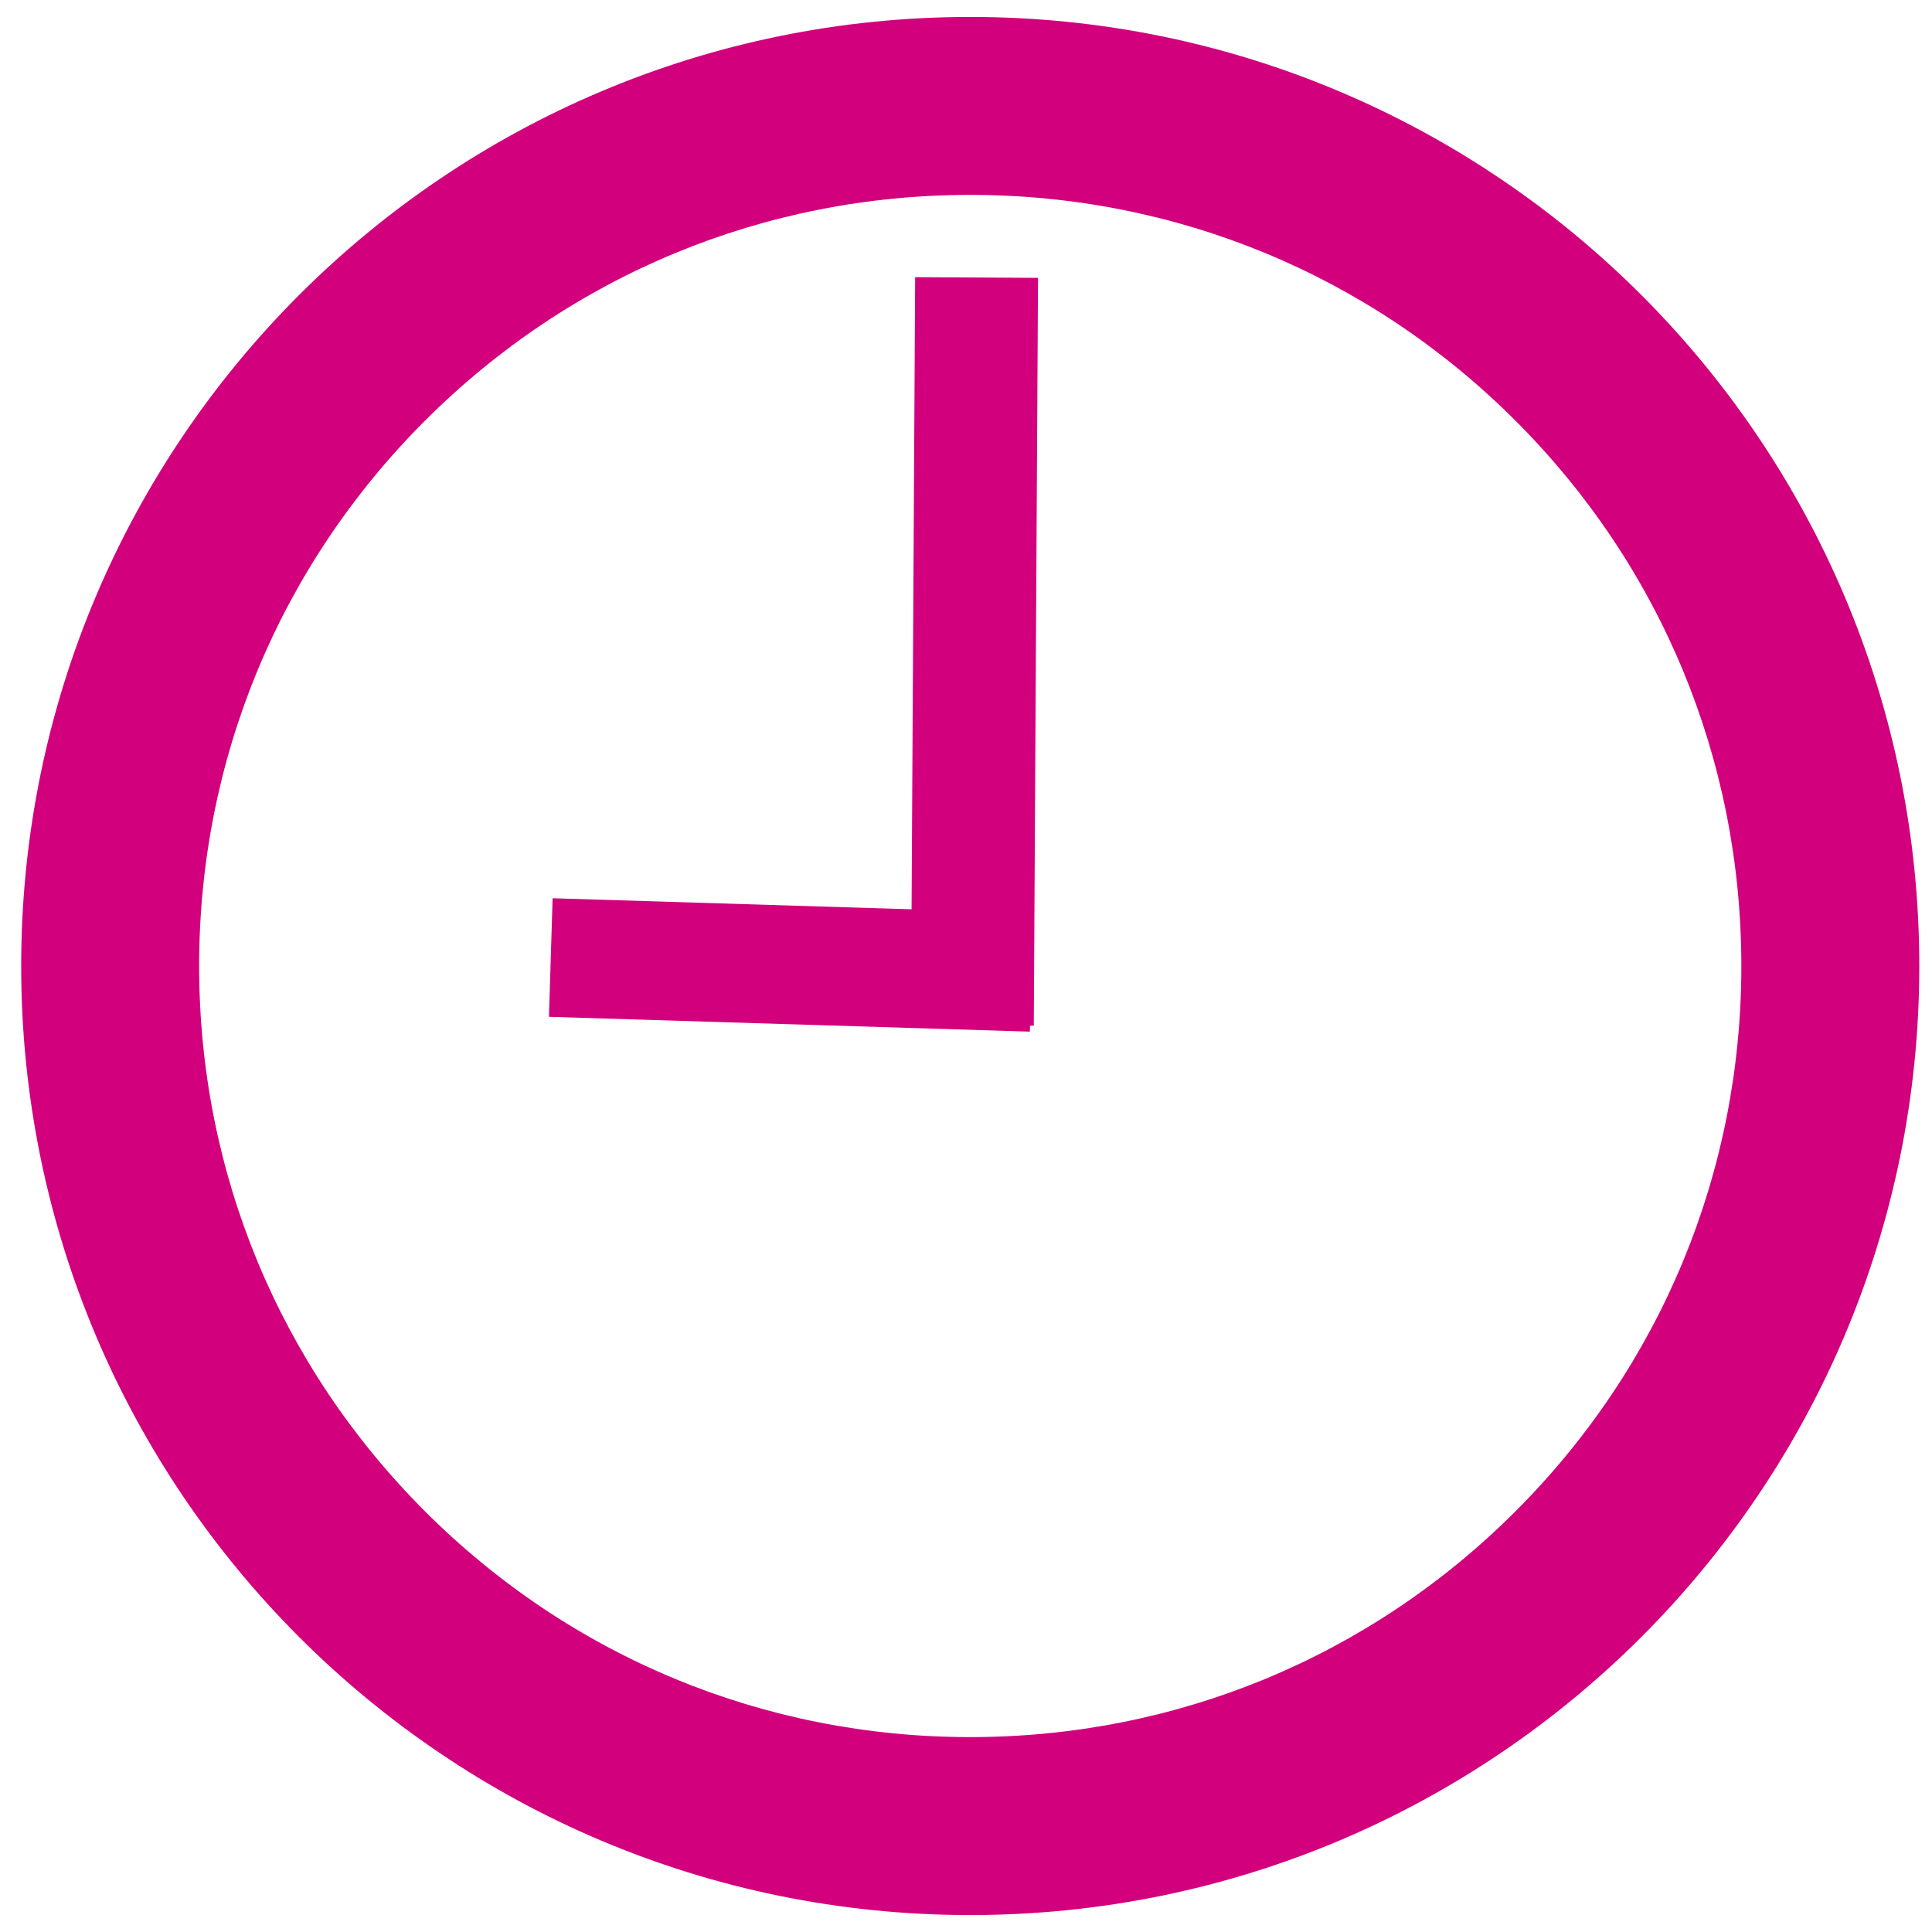
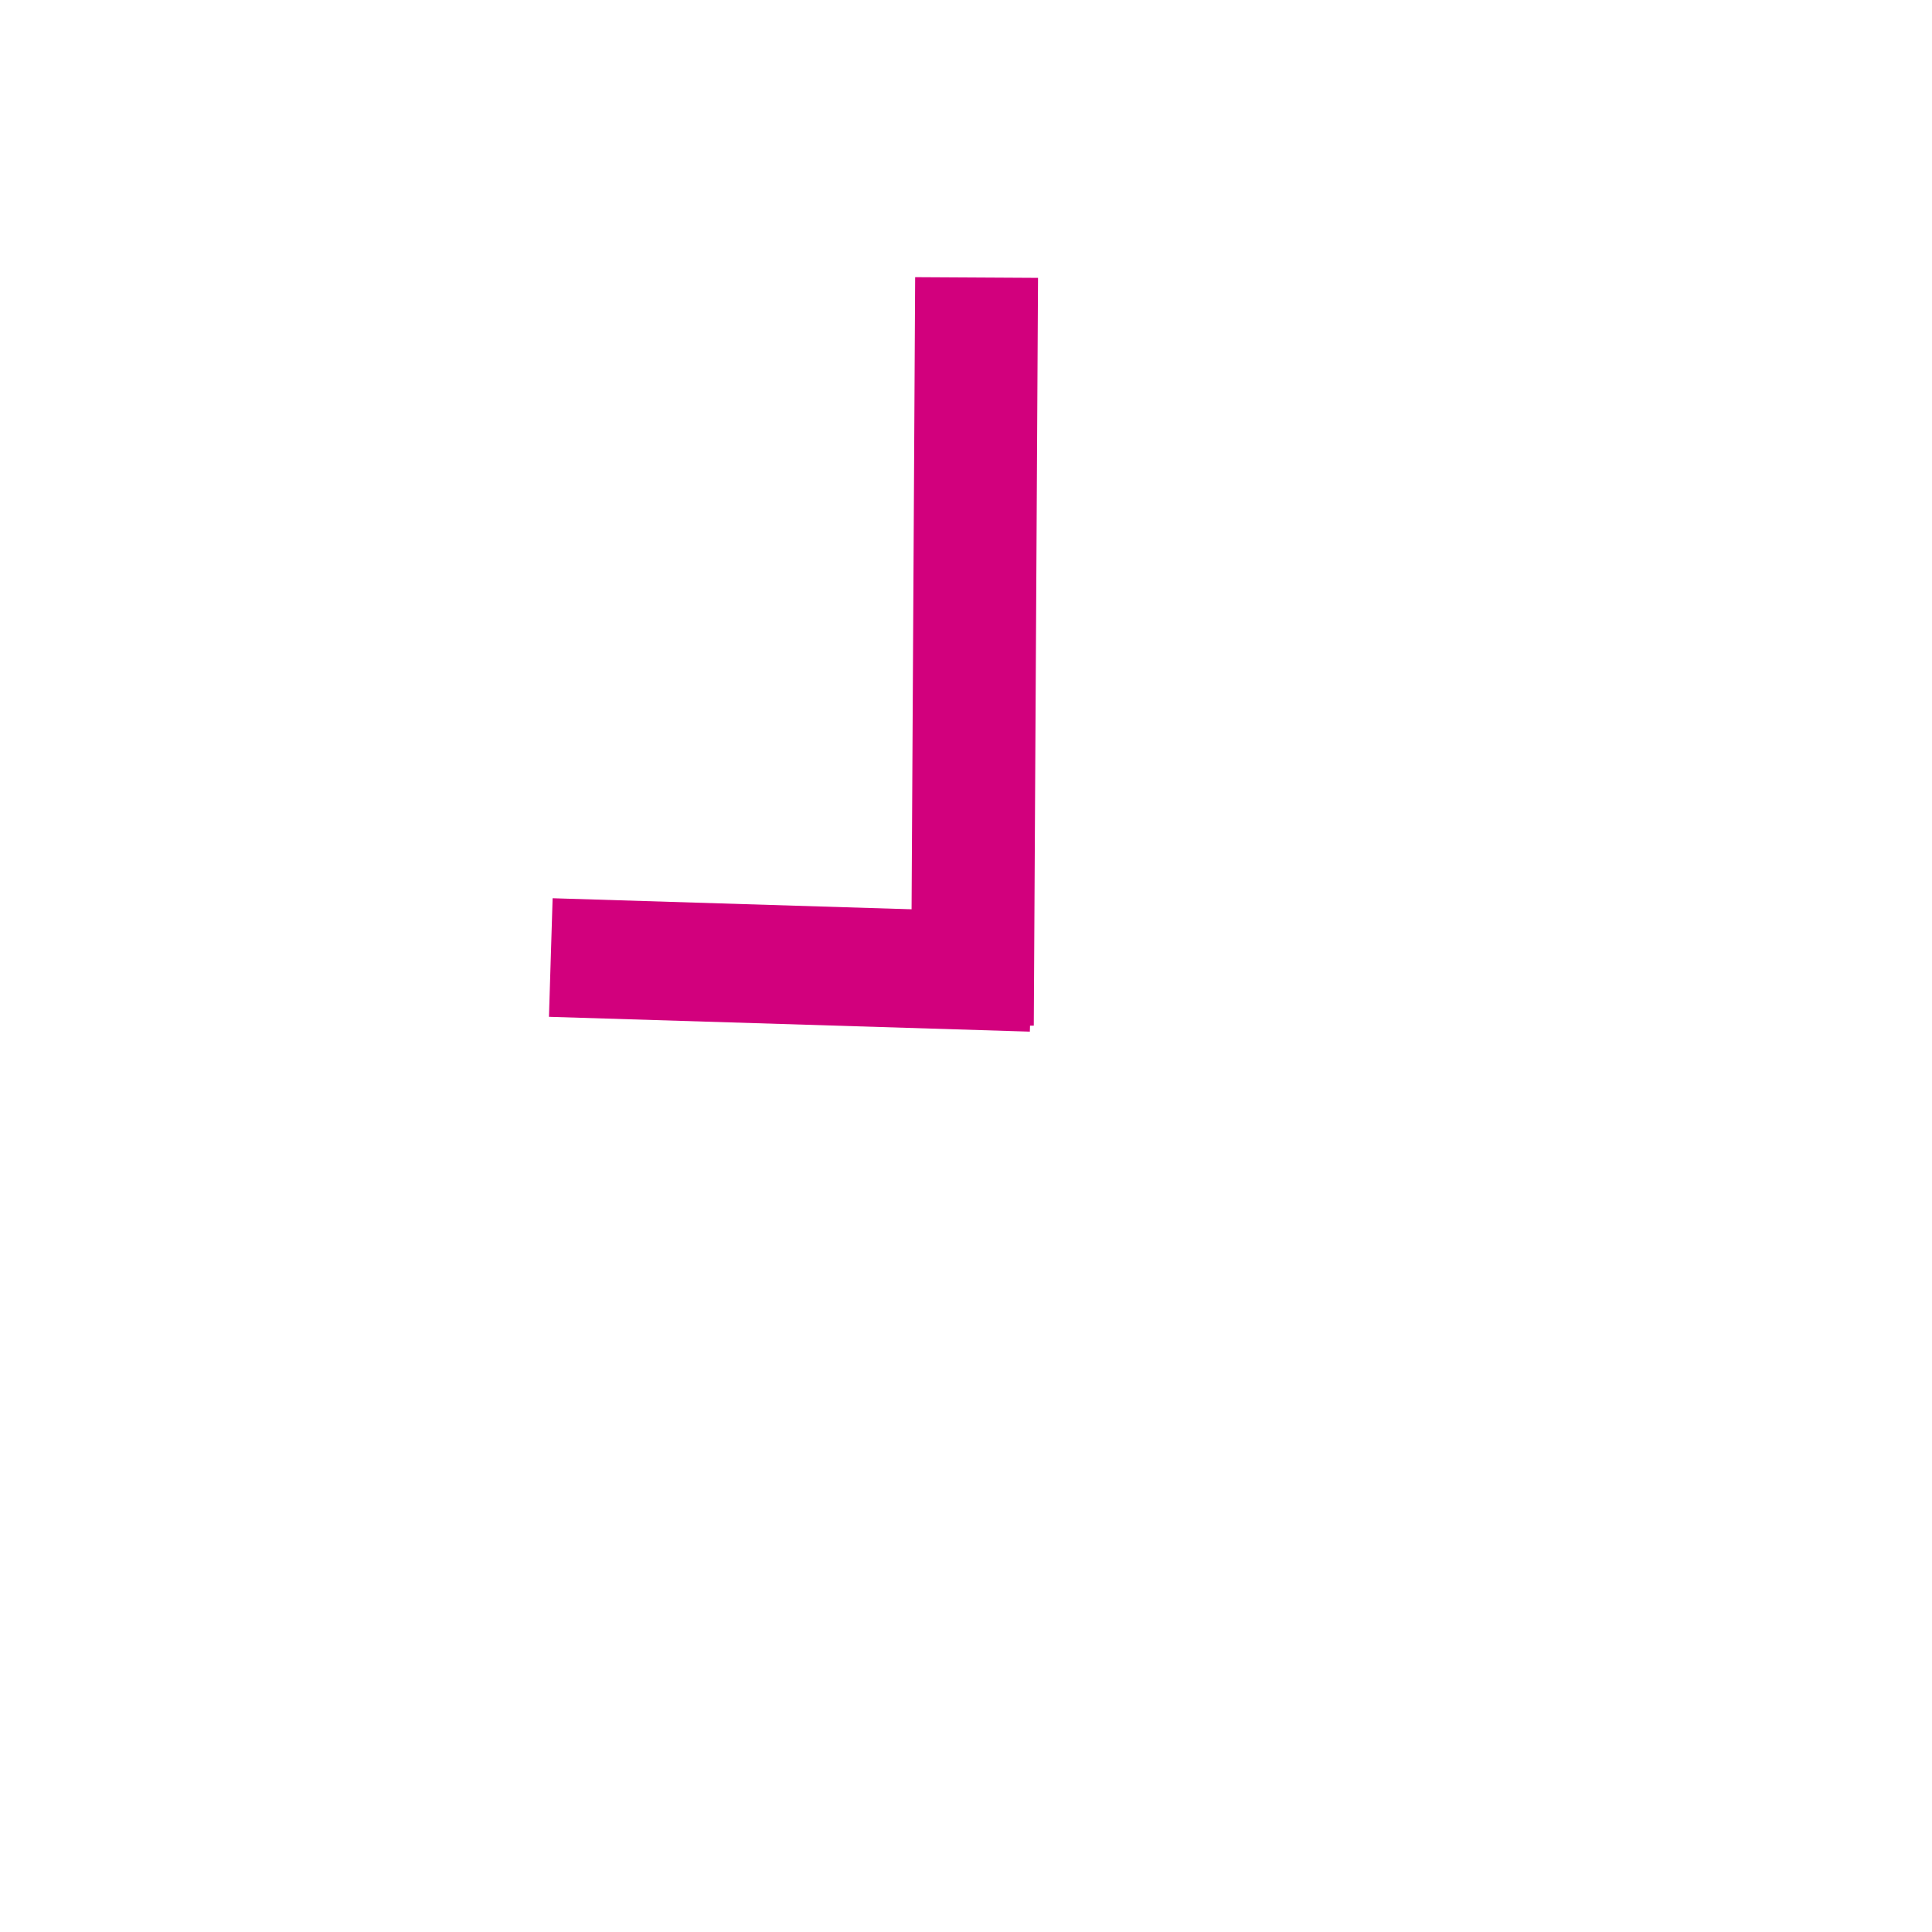
<svg xmlns="http://www.w3.org/2000/svg" version="1.1" id="Capa_1" x="0px" y="0px" viewBox="0 0 456 456" style="enable-background:new 0 0 456 456;" xml:space="preserve">
  <style type="text/css">
	.st0{fill:#D2007D;}
	.st1{fill:none;stroke:#D2007D;stroke-width:29;stroke-miterlimit:10;}
	.st2{fill:#D2007D;stroke:#D2007D;stroke-width:28;stroke-miterlimit:10;}
</style>
  <g>
-     <path class="st0" d="M229,46c48.6,0,94.3,18.9,128.7,53.3C392.1,133.7,411,179.4,411,228s-18.9,94.3-53.3,128.7   C323.3,391.1,277.6,410,229,410s-94.3-18.9-128.7-53.3C65.9,322.3,47,276.6,47,228s18.9-94.3,53.3-128.7   C134.7,64.9,180.4,46,229,46 M229,4C105.3,4,5,104.3,5,228s100.3,224,224,224s224-100.3,224-224S352.7,4,229,4L229,4z" />
-   </g>
+     </g>
  <g>
    <line class="st1" x1="230.5" y1="65.5" x2="229.5" y2="242" />
  </g>
  <line class="st2" x1="130" y1="226" x2="243.5" y2="229.5" />
</svg>